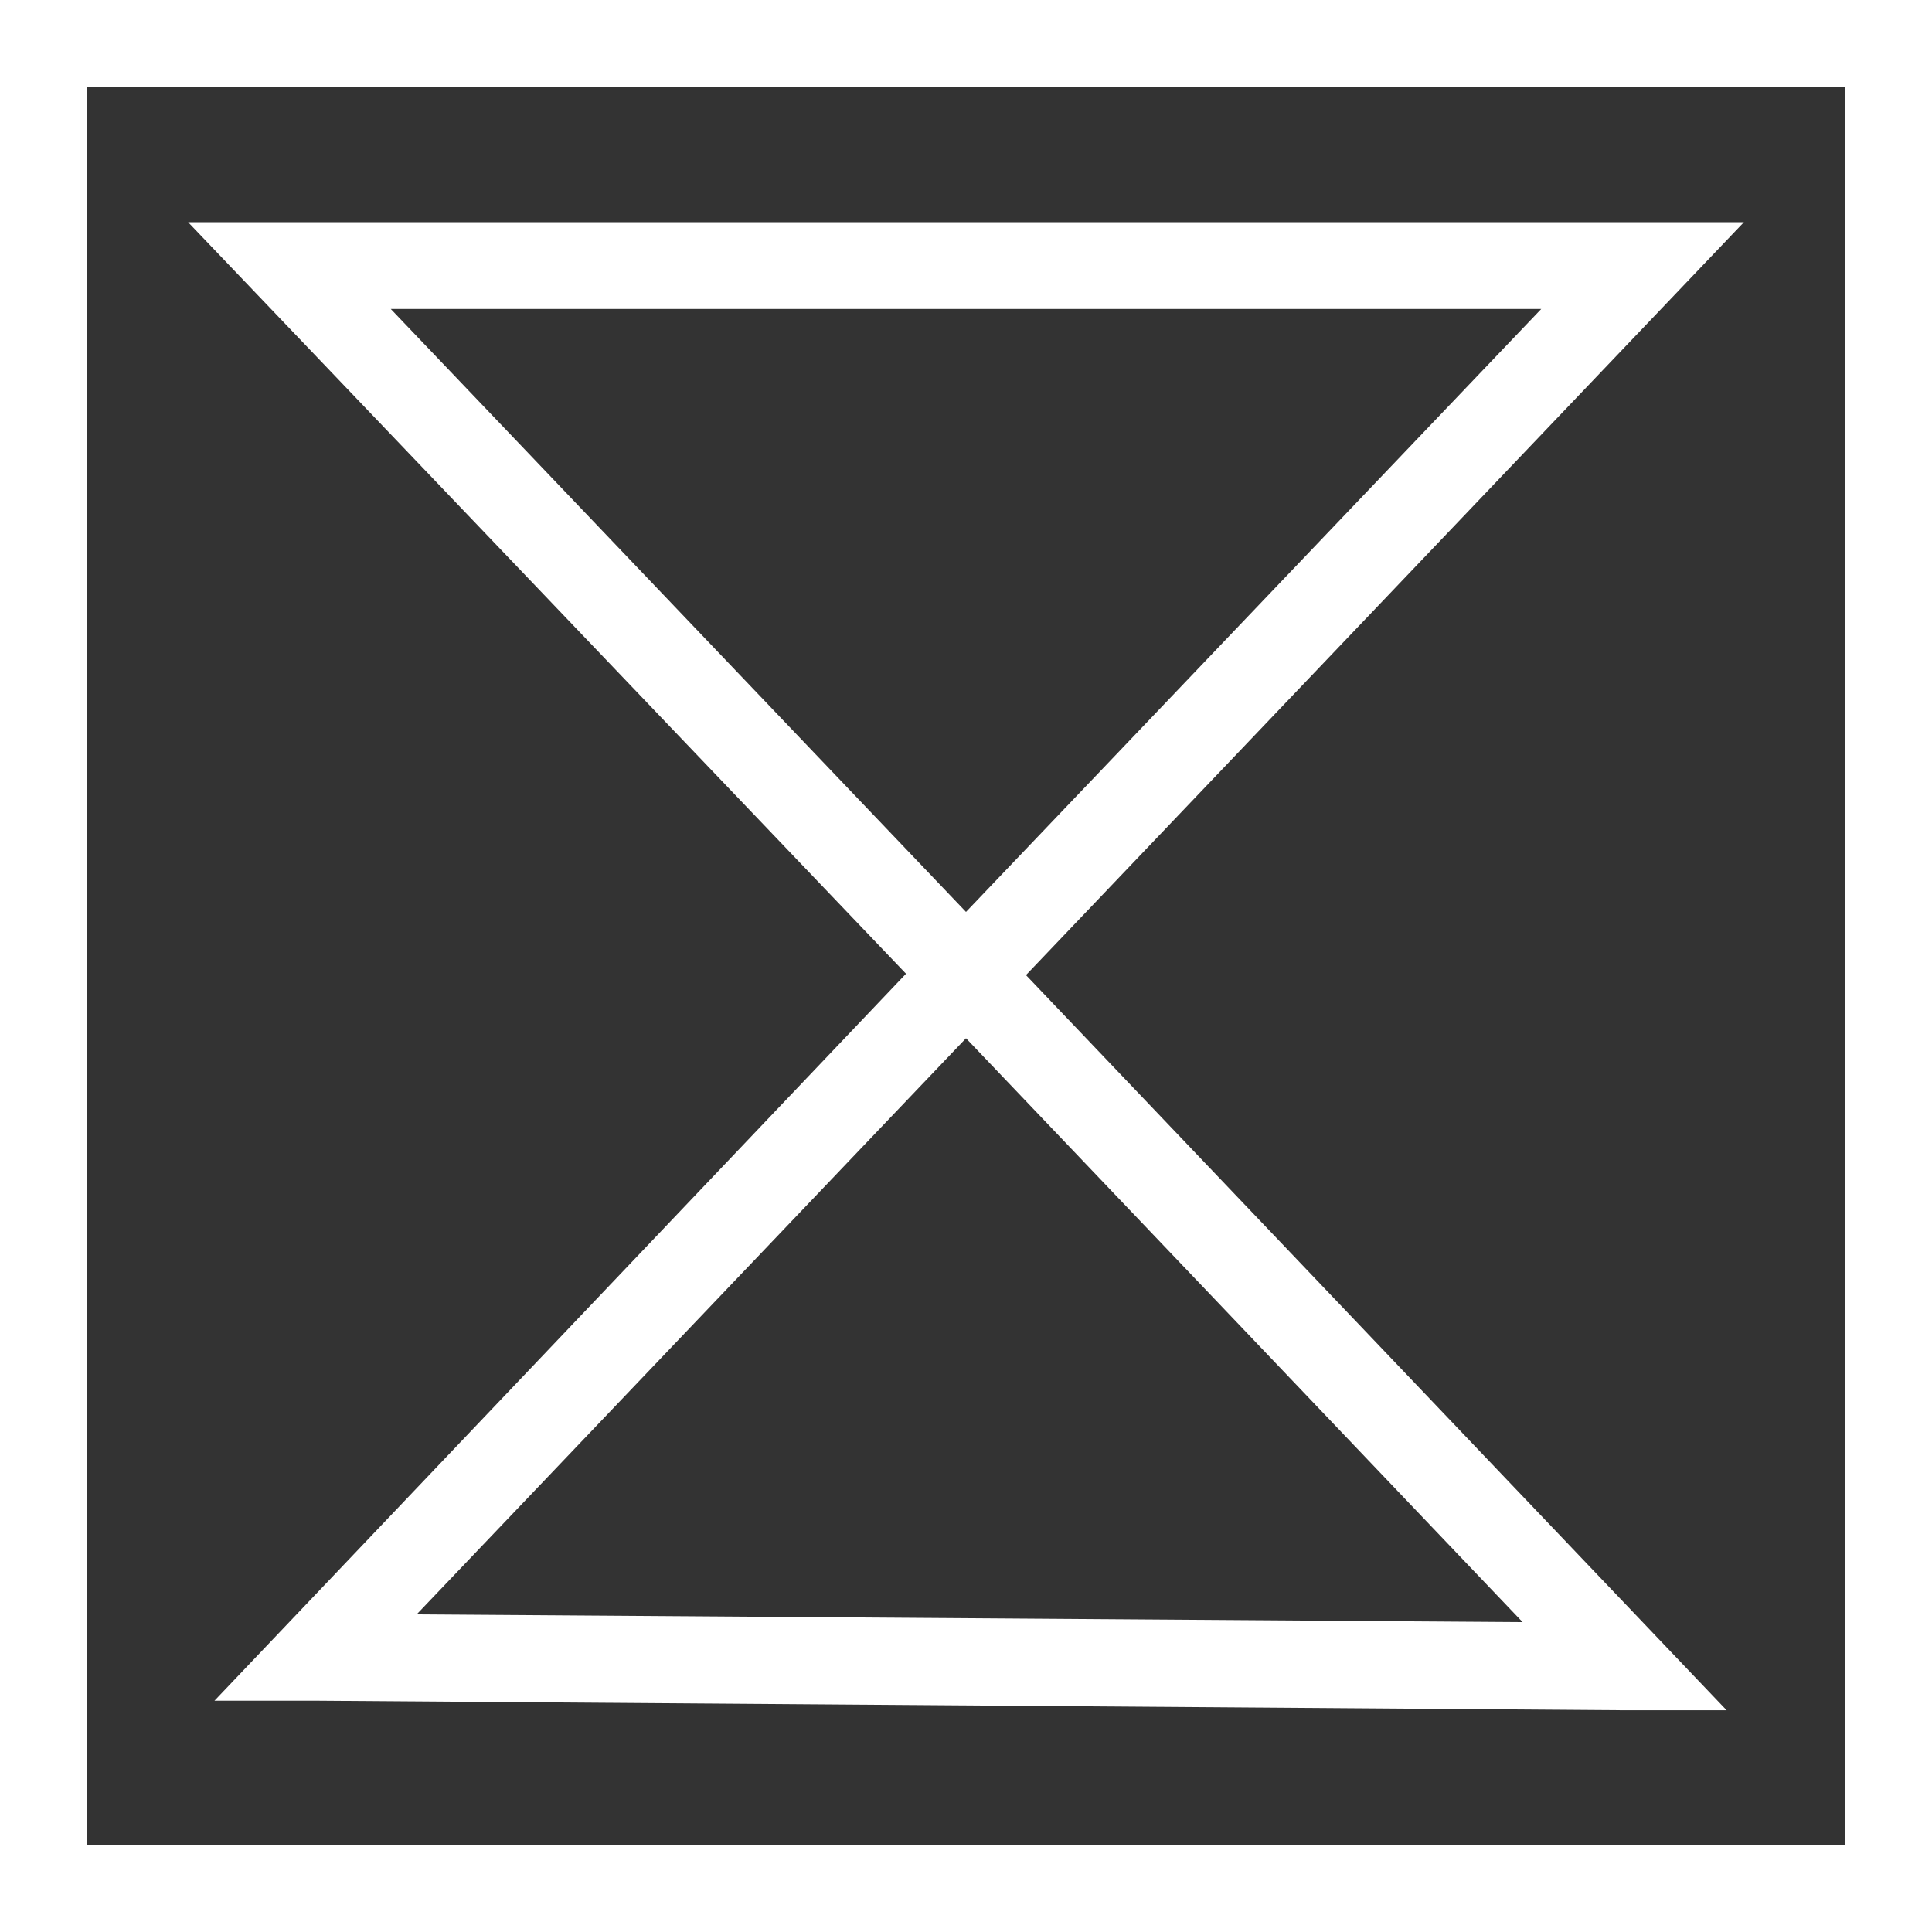
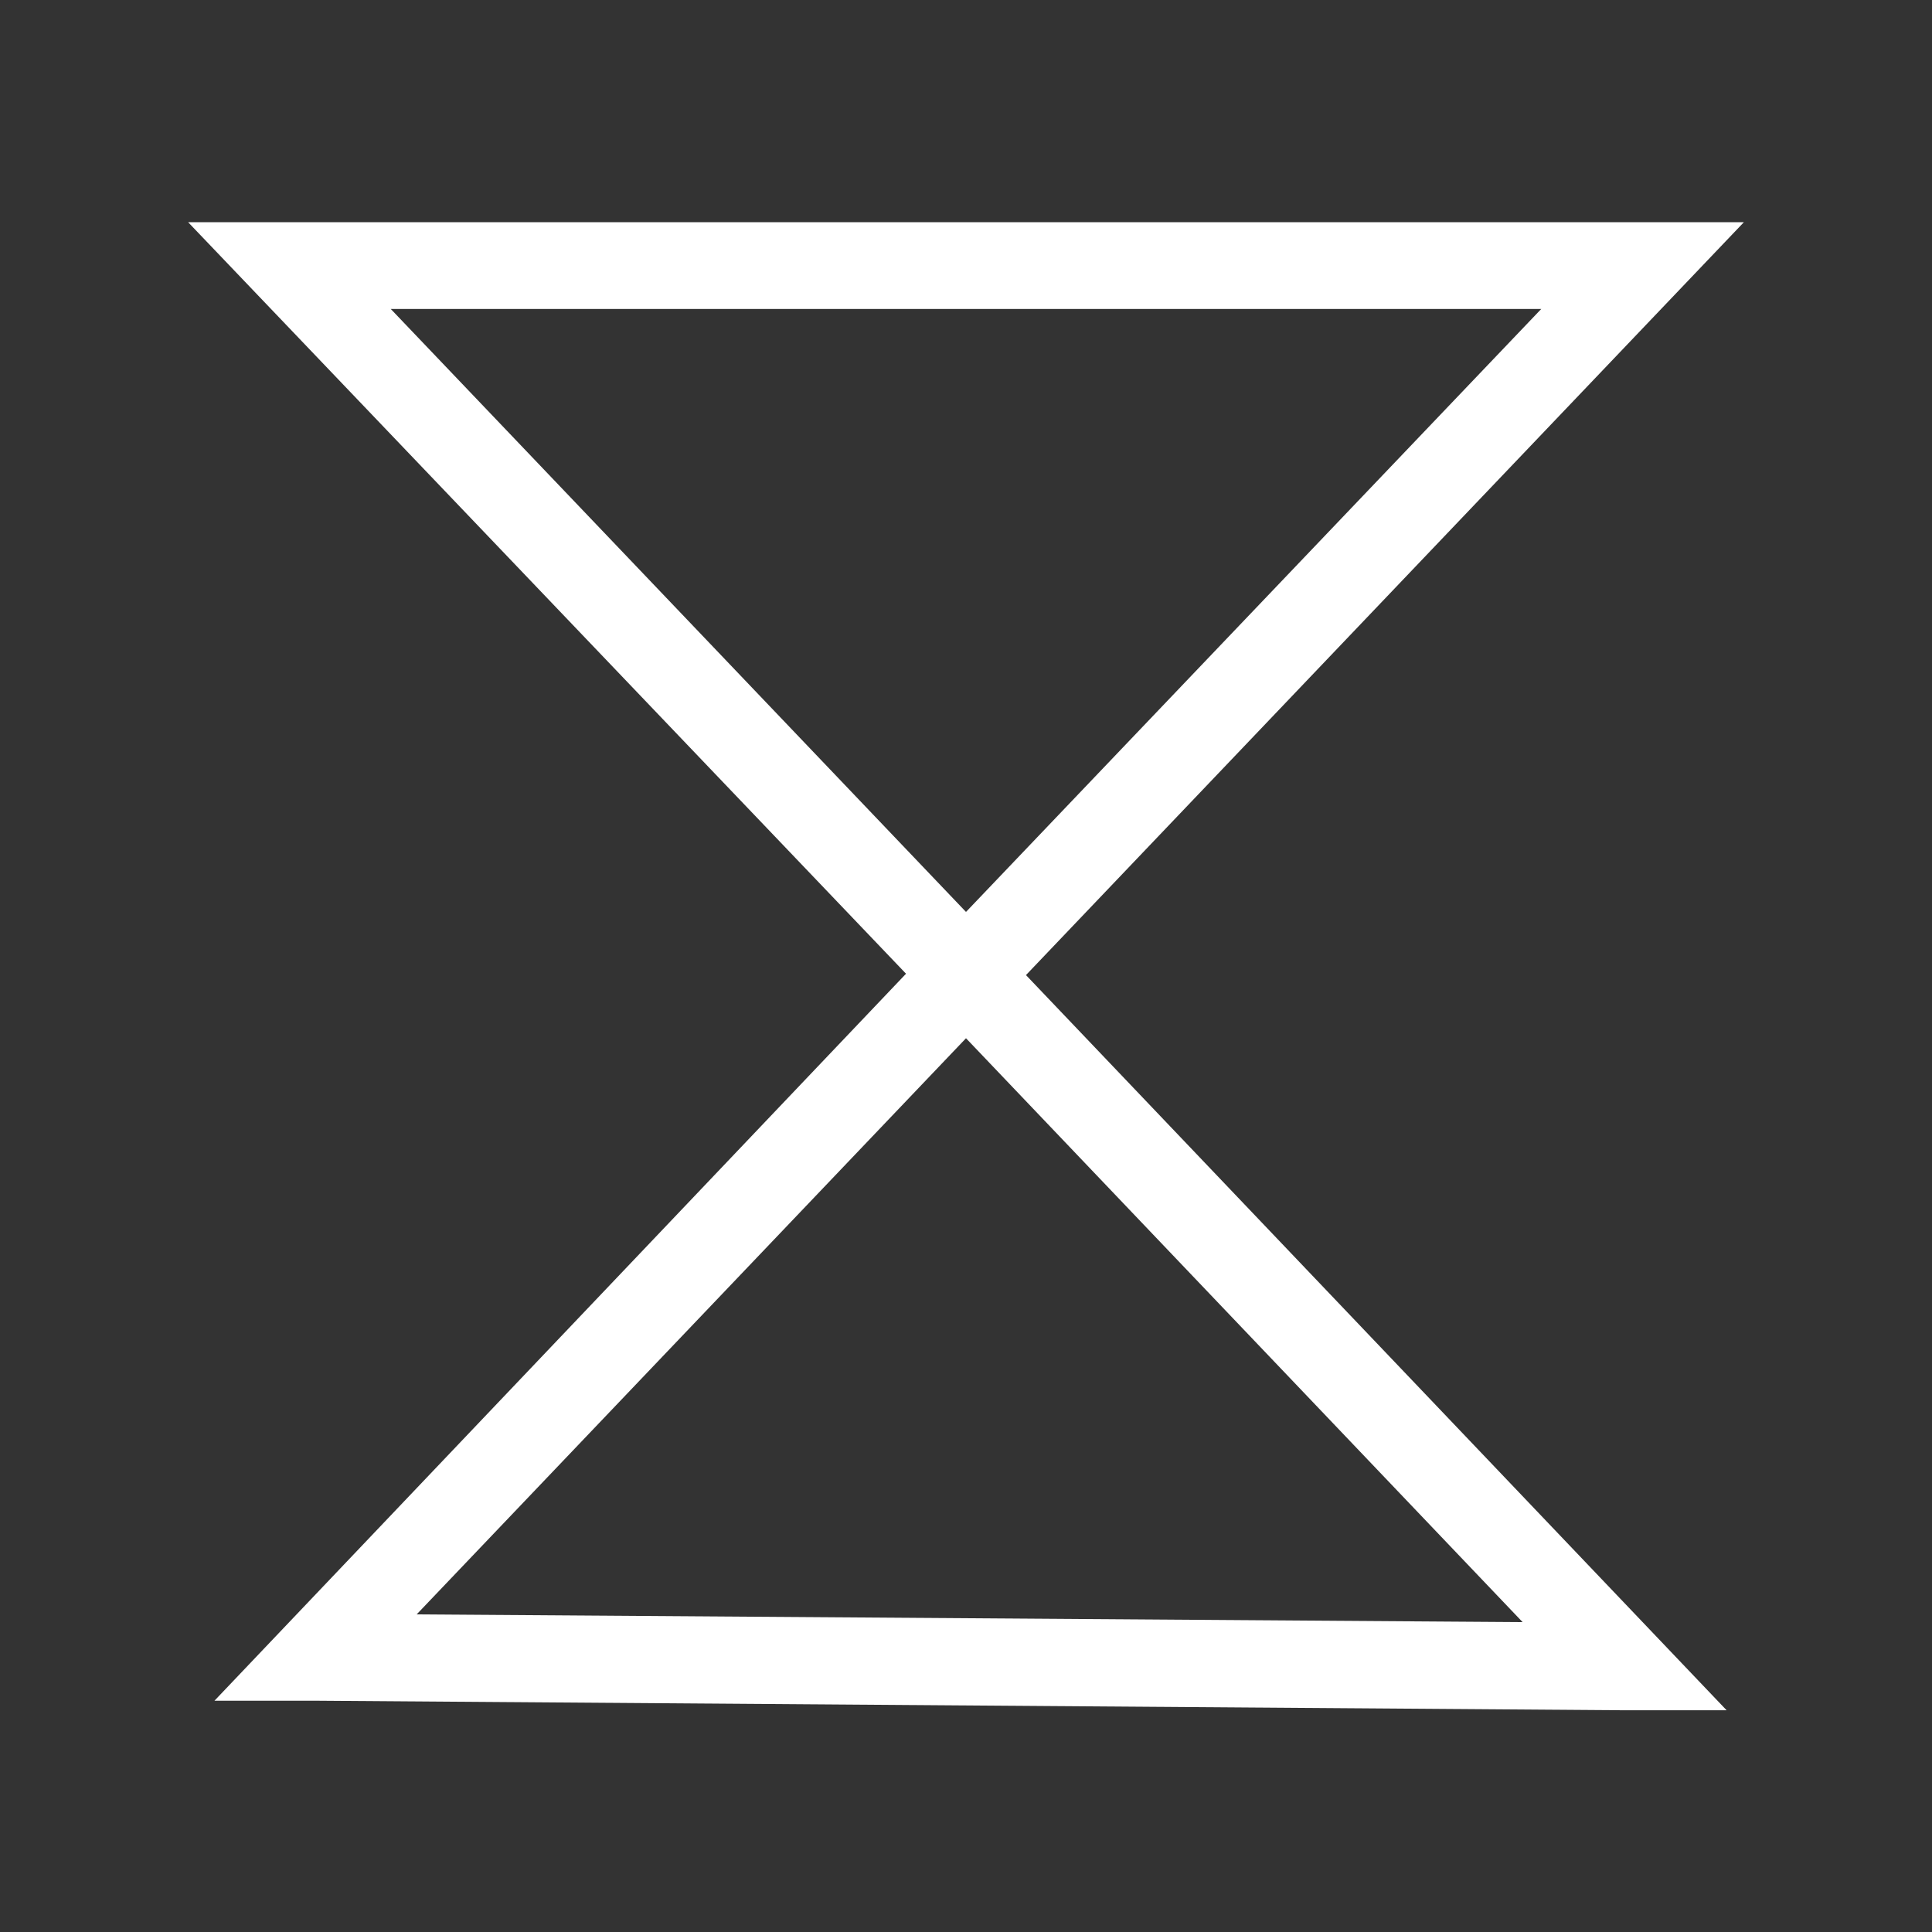
<svg xmlns="http://www.w3.org/2000/svg" id="Layer_1" data-name="Layer 1" viewBox="0 0 42.52 42.52">
  <rect x="0" y="0" width="42.52" height="42.52" fill="#333333" stroke="none" />
  <defs>
    <style>.cls-1{fill:#fff;}</style>
  </defs>
  <title>SQW</title>
-   <path class="cls-1" d="M42.45,42.45H-.07V-.07H42.45ZM1.84,40.54h38.7V1.84H1.84Z" transform="translate(0.07 0.07)" />
  <path class="cls-1" d="M37.93,37.57H35.68l-28.8-.21H4.65l15.22-16L4.07,4.82H38.31L22.51,21.39ZM9.1,35.46l24.34.17L21.19,22.78ZM8.53,6.73,21.19,20,33.85,6.73Z" transform="translate(0.07 0.07)" />
</svg>